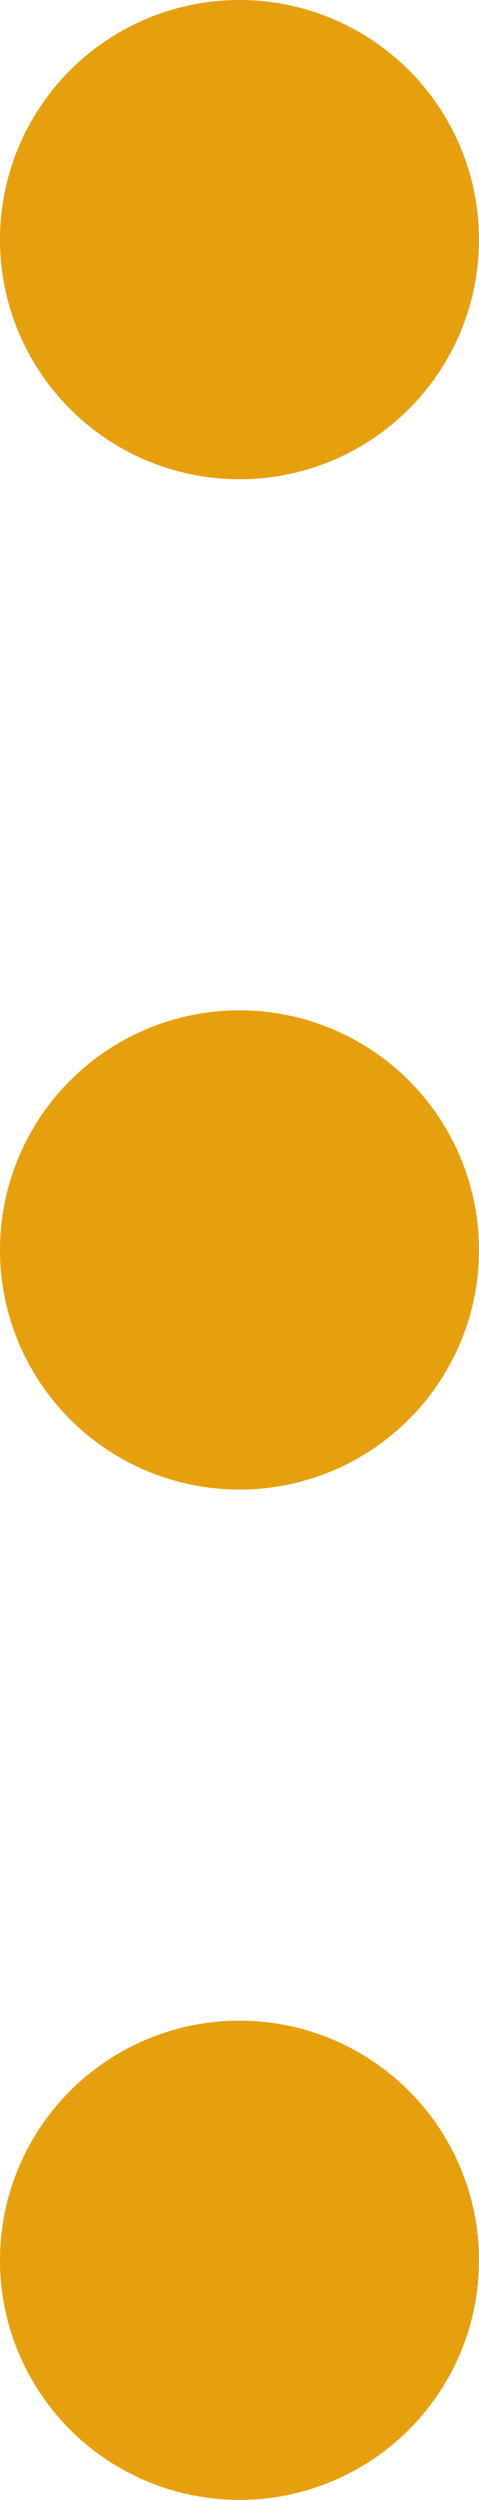
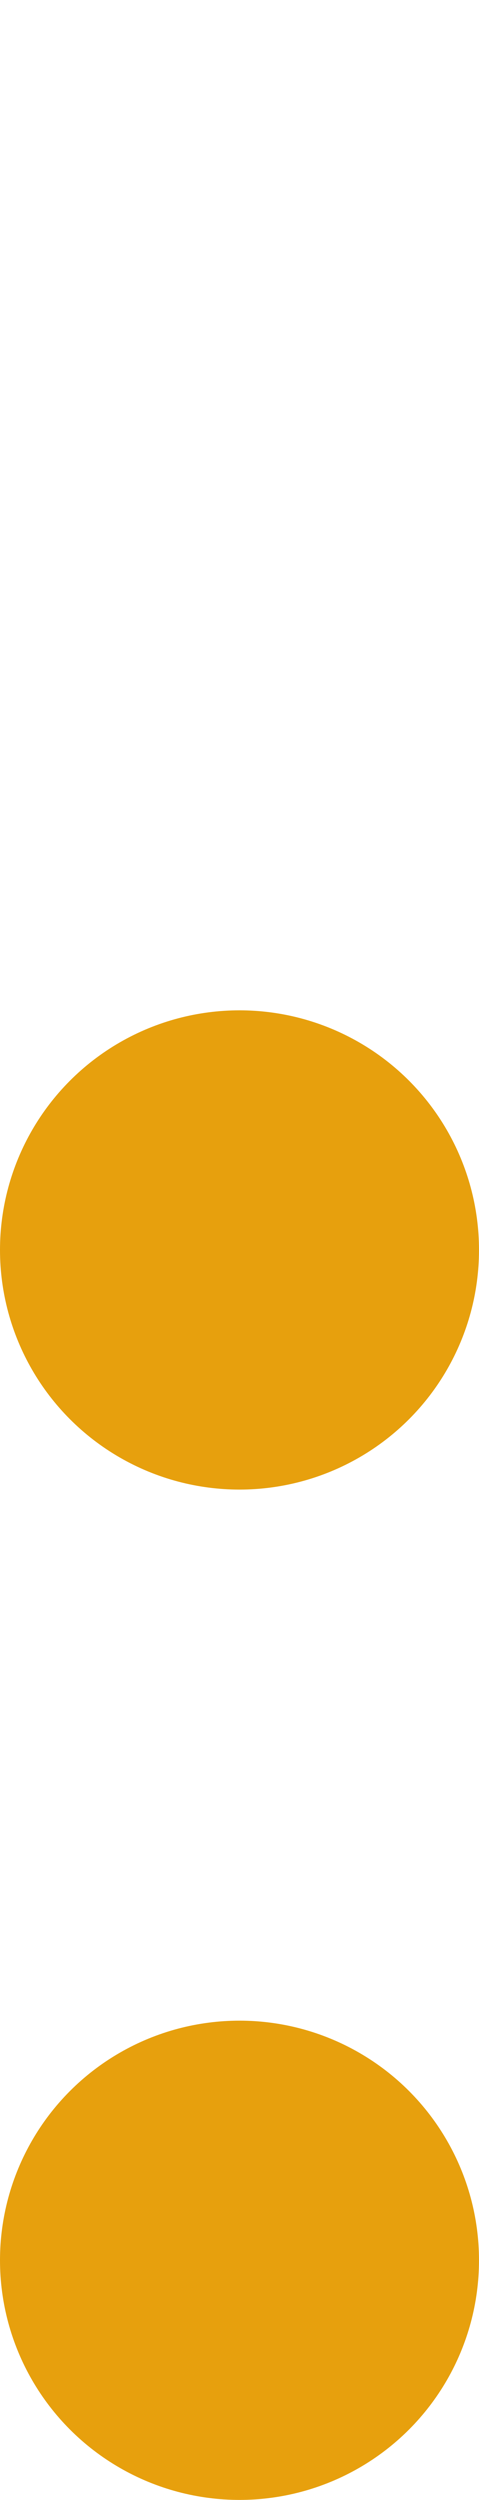
<svg xmlns="http://www.w3.org/2000/svg" width="37" height="193" viewBox="0 0 37 193">
  <g id="Group_4" data-name="Group 4" transform="translate(-611 -1091)">
-     <circle id="Ellipse_9" data-name="Ellipse 9" cx="18.5" cy="18.5" r="18.5" transform="translate(611 1091)" fill="#e7a00d" />
    <circle id="Ellipse_10" data-name="Ellipse 10" cx="18.5" cy="18.5" r="18.5" transform="translate(611 1169)" fill="#e7a00d" />
    <circle id="Ellipse_11" data-name="Ellipse 11" cx="18.5" cy="18.5" r="18.5" transform="translate(611 1247)" fill="#e7a00d" />
  </g>
</svg>